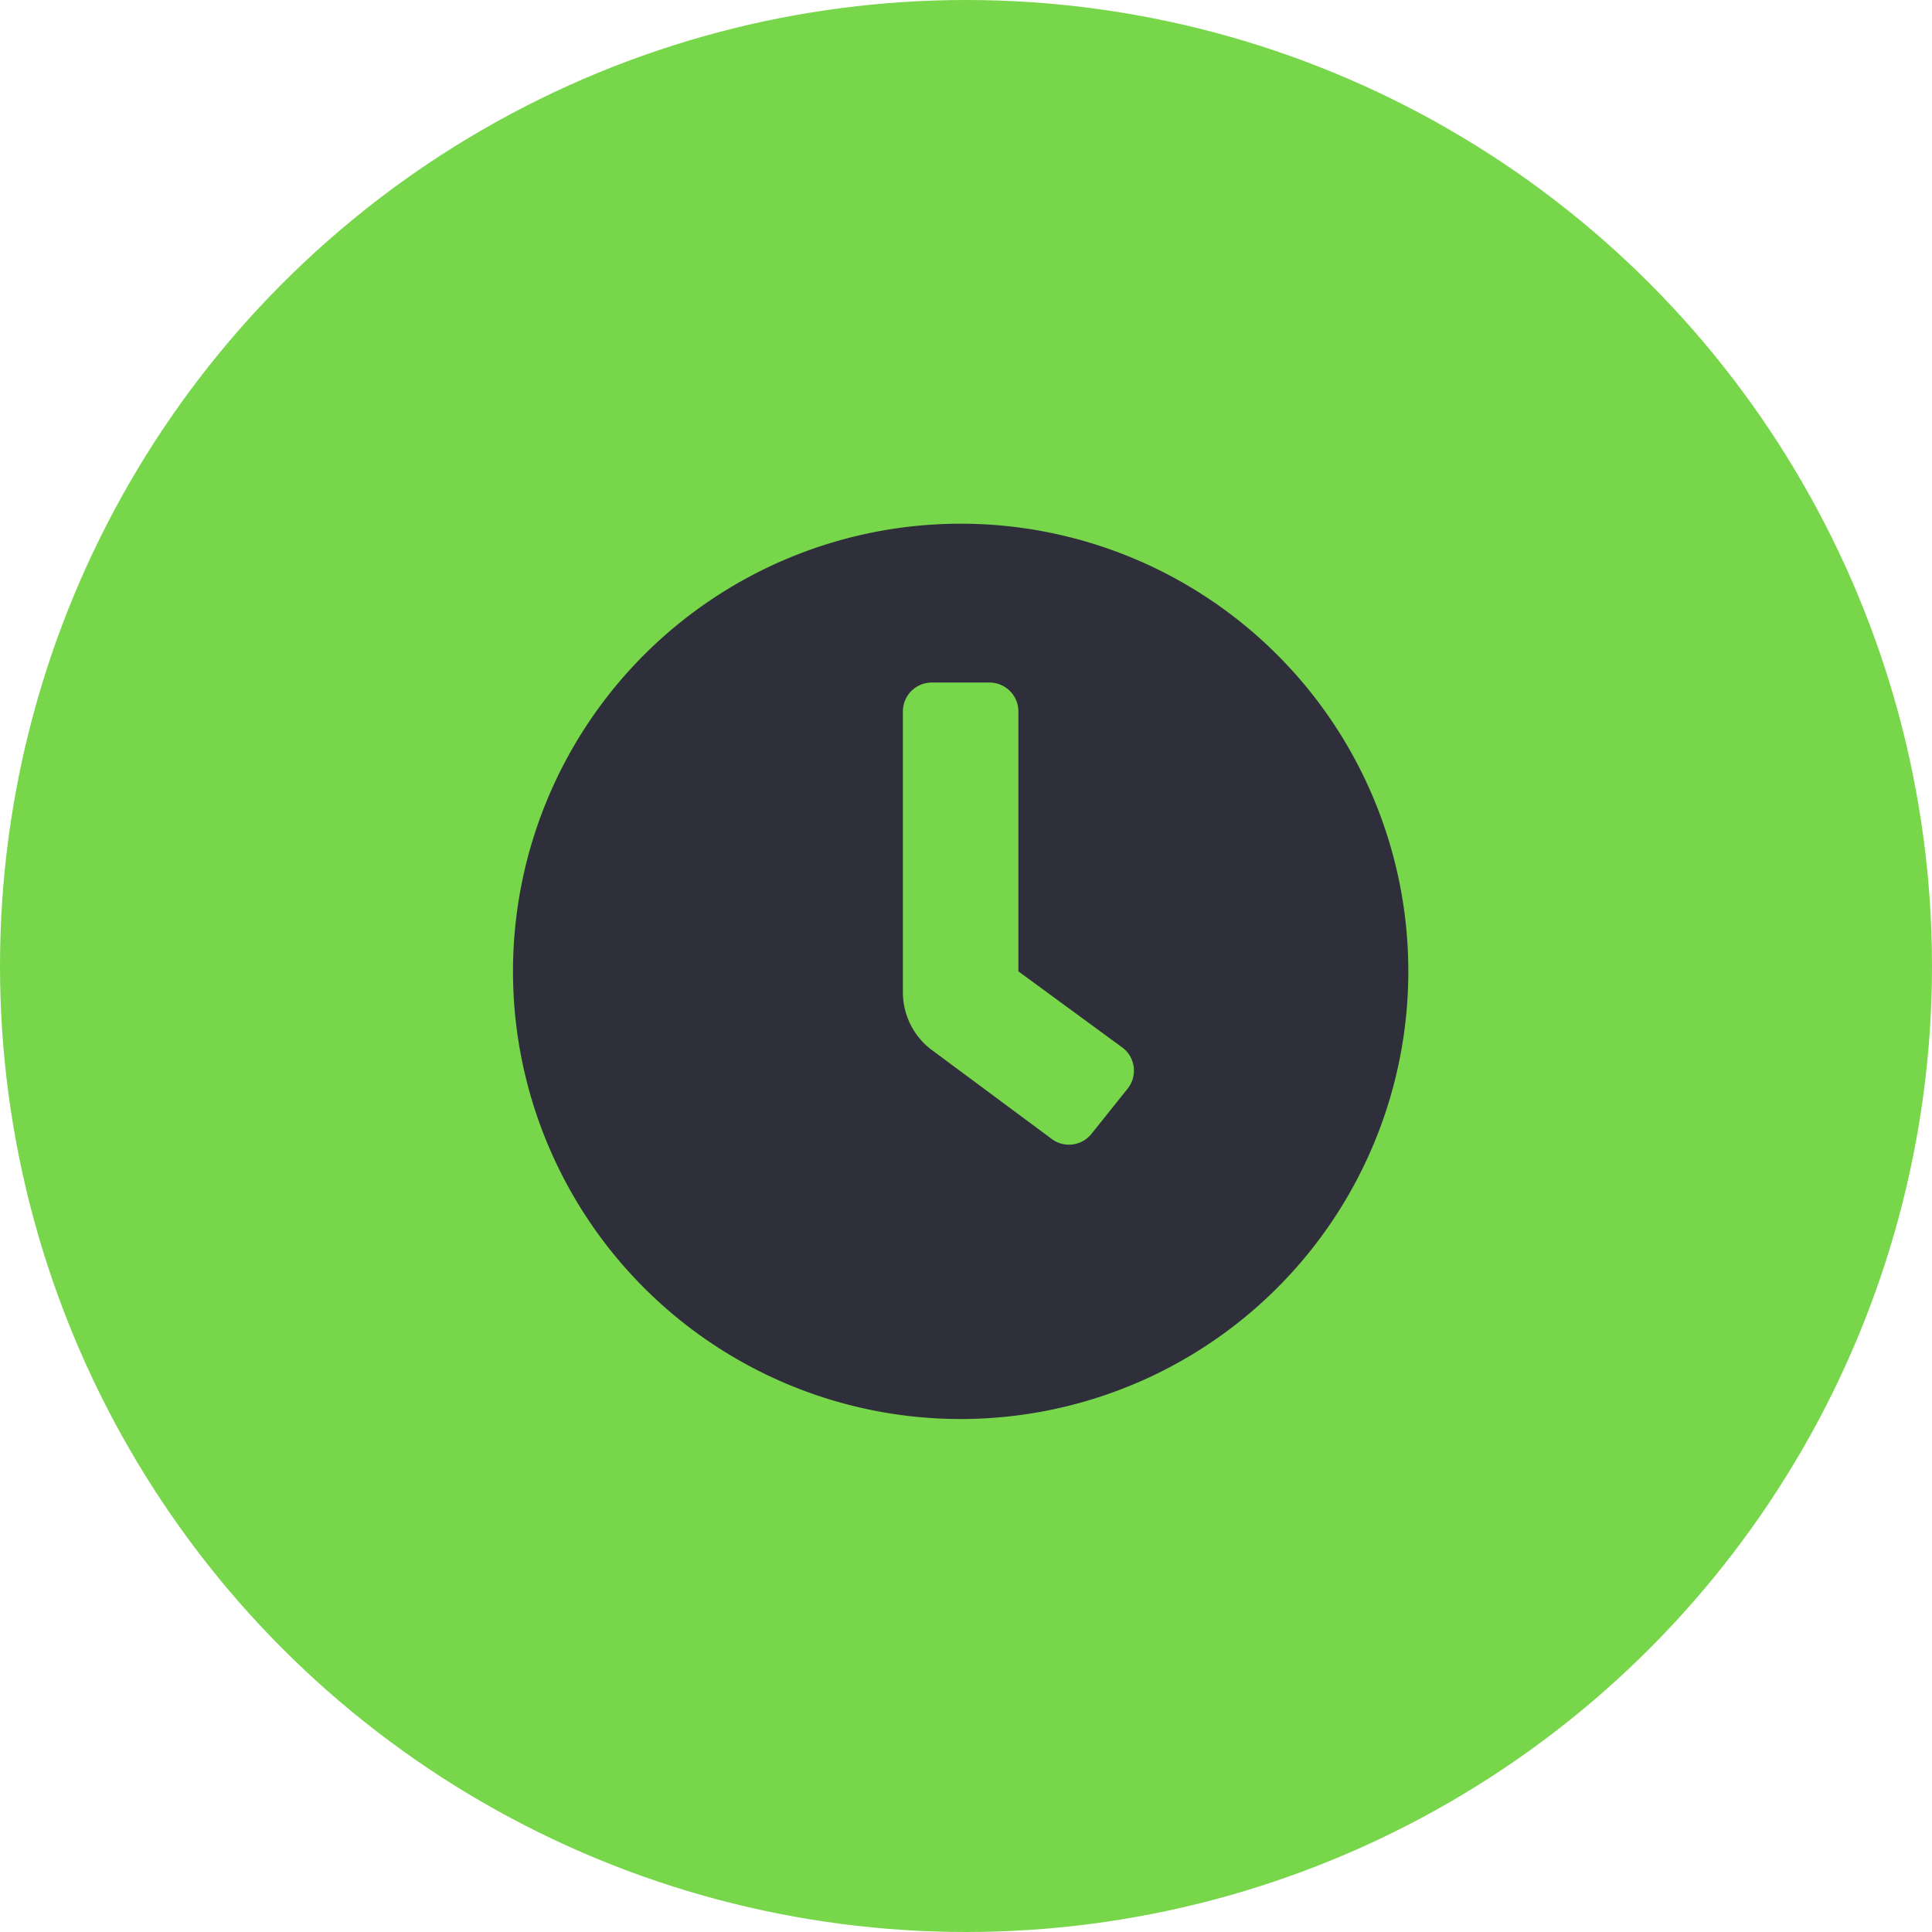
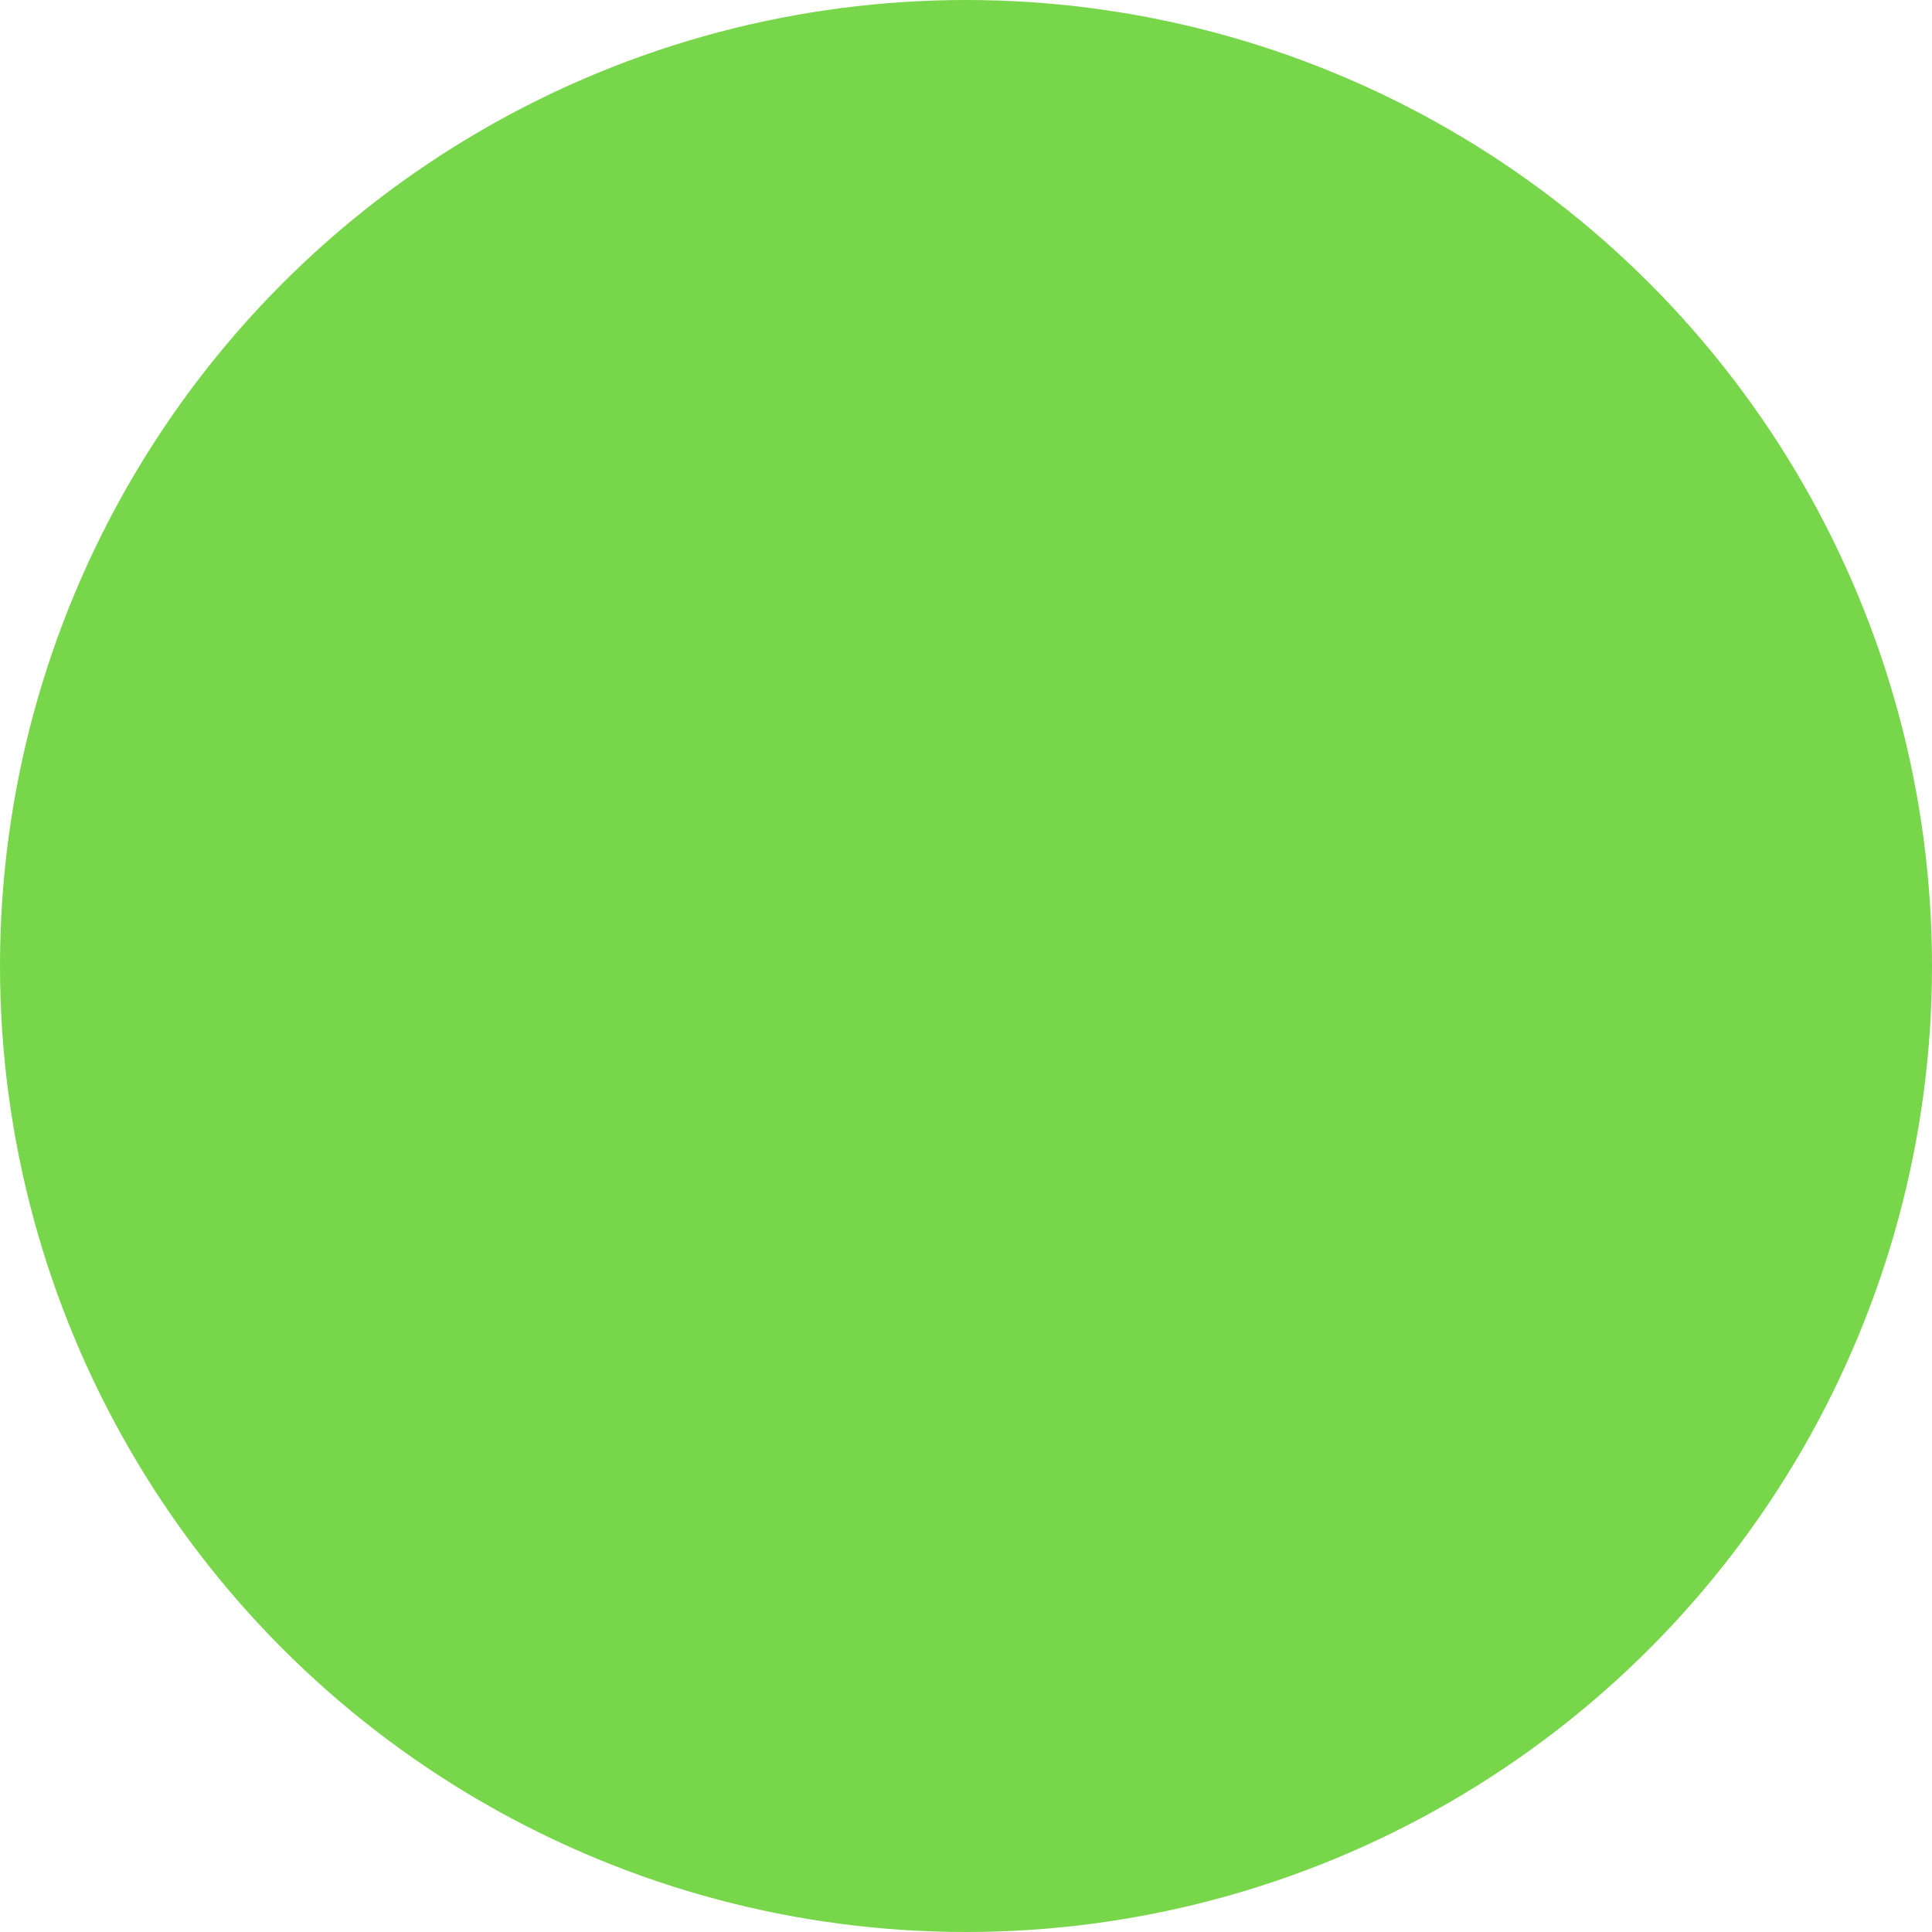
<svg xmlns="http://www.w3.org/2000/svg" width="89" height="89" viewBox="0 0 89 89">
  <g id="a-green-valley-construction-icon-3" transform="translate(0 0.494)">
    <circle id="Elipse_9" data-name="Elipse 9" cx="44.5" cy="44.5" r="44.5" transform="translate(0 -0.494)" fill="#78d64b" />
-     <path id="clock-solid" d="M28.622,8A20.622,20.622,0,1,0,49.245,28.622,20.619,20.619,0,0,0,28.622,8Zm7.691,26.027h0L34.65,36.106a1.33,1.33,0,0,1-1.87.208h0L27.209,32.18a3.326,3.326,0,0,1-1.247-2.6V16.648a1.33,1.33,0,0,1,1.33-1.33h2.661a1.33,1.33,0,0,1,1.33,1.33V28.622l4.823,3.534A1.33,1.33,0,0,1,36.313,34.027Z" transform="translate(15.631 15.631)" fill="#2f2f3b" />
  </g>
</svg>